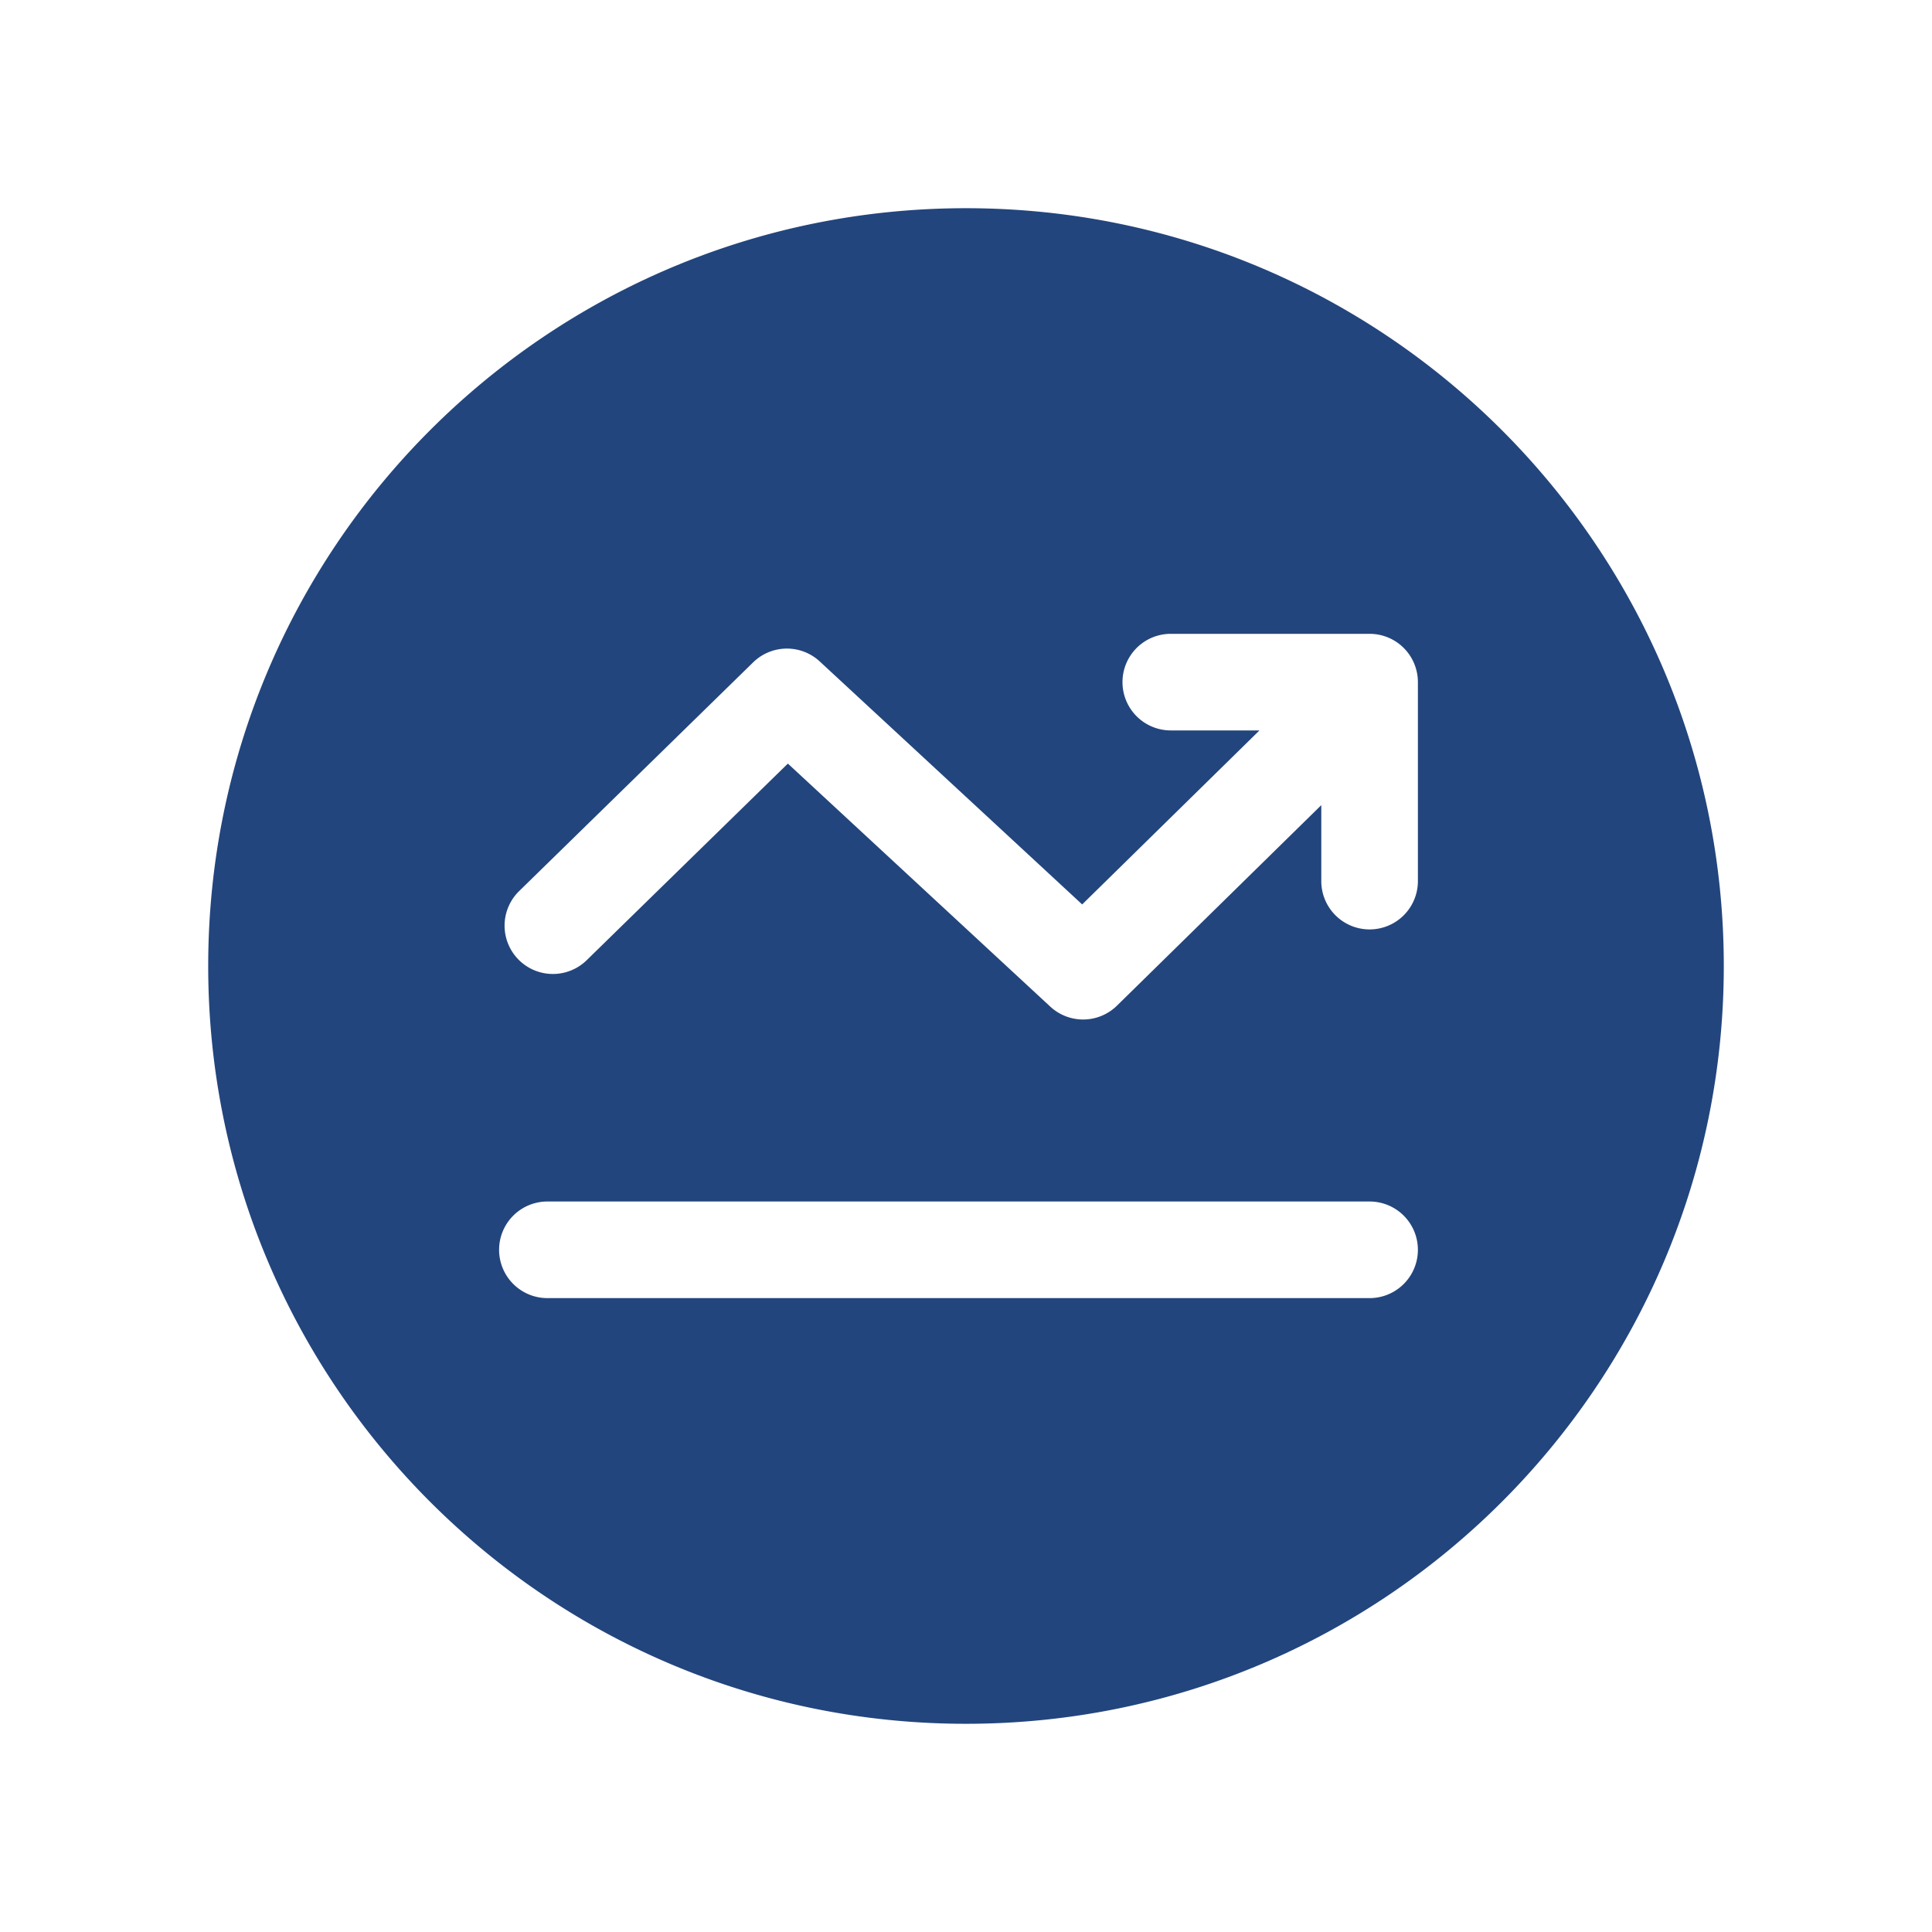
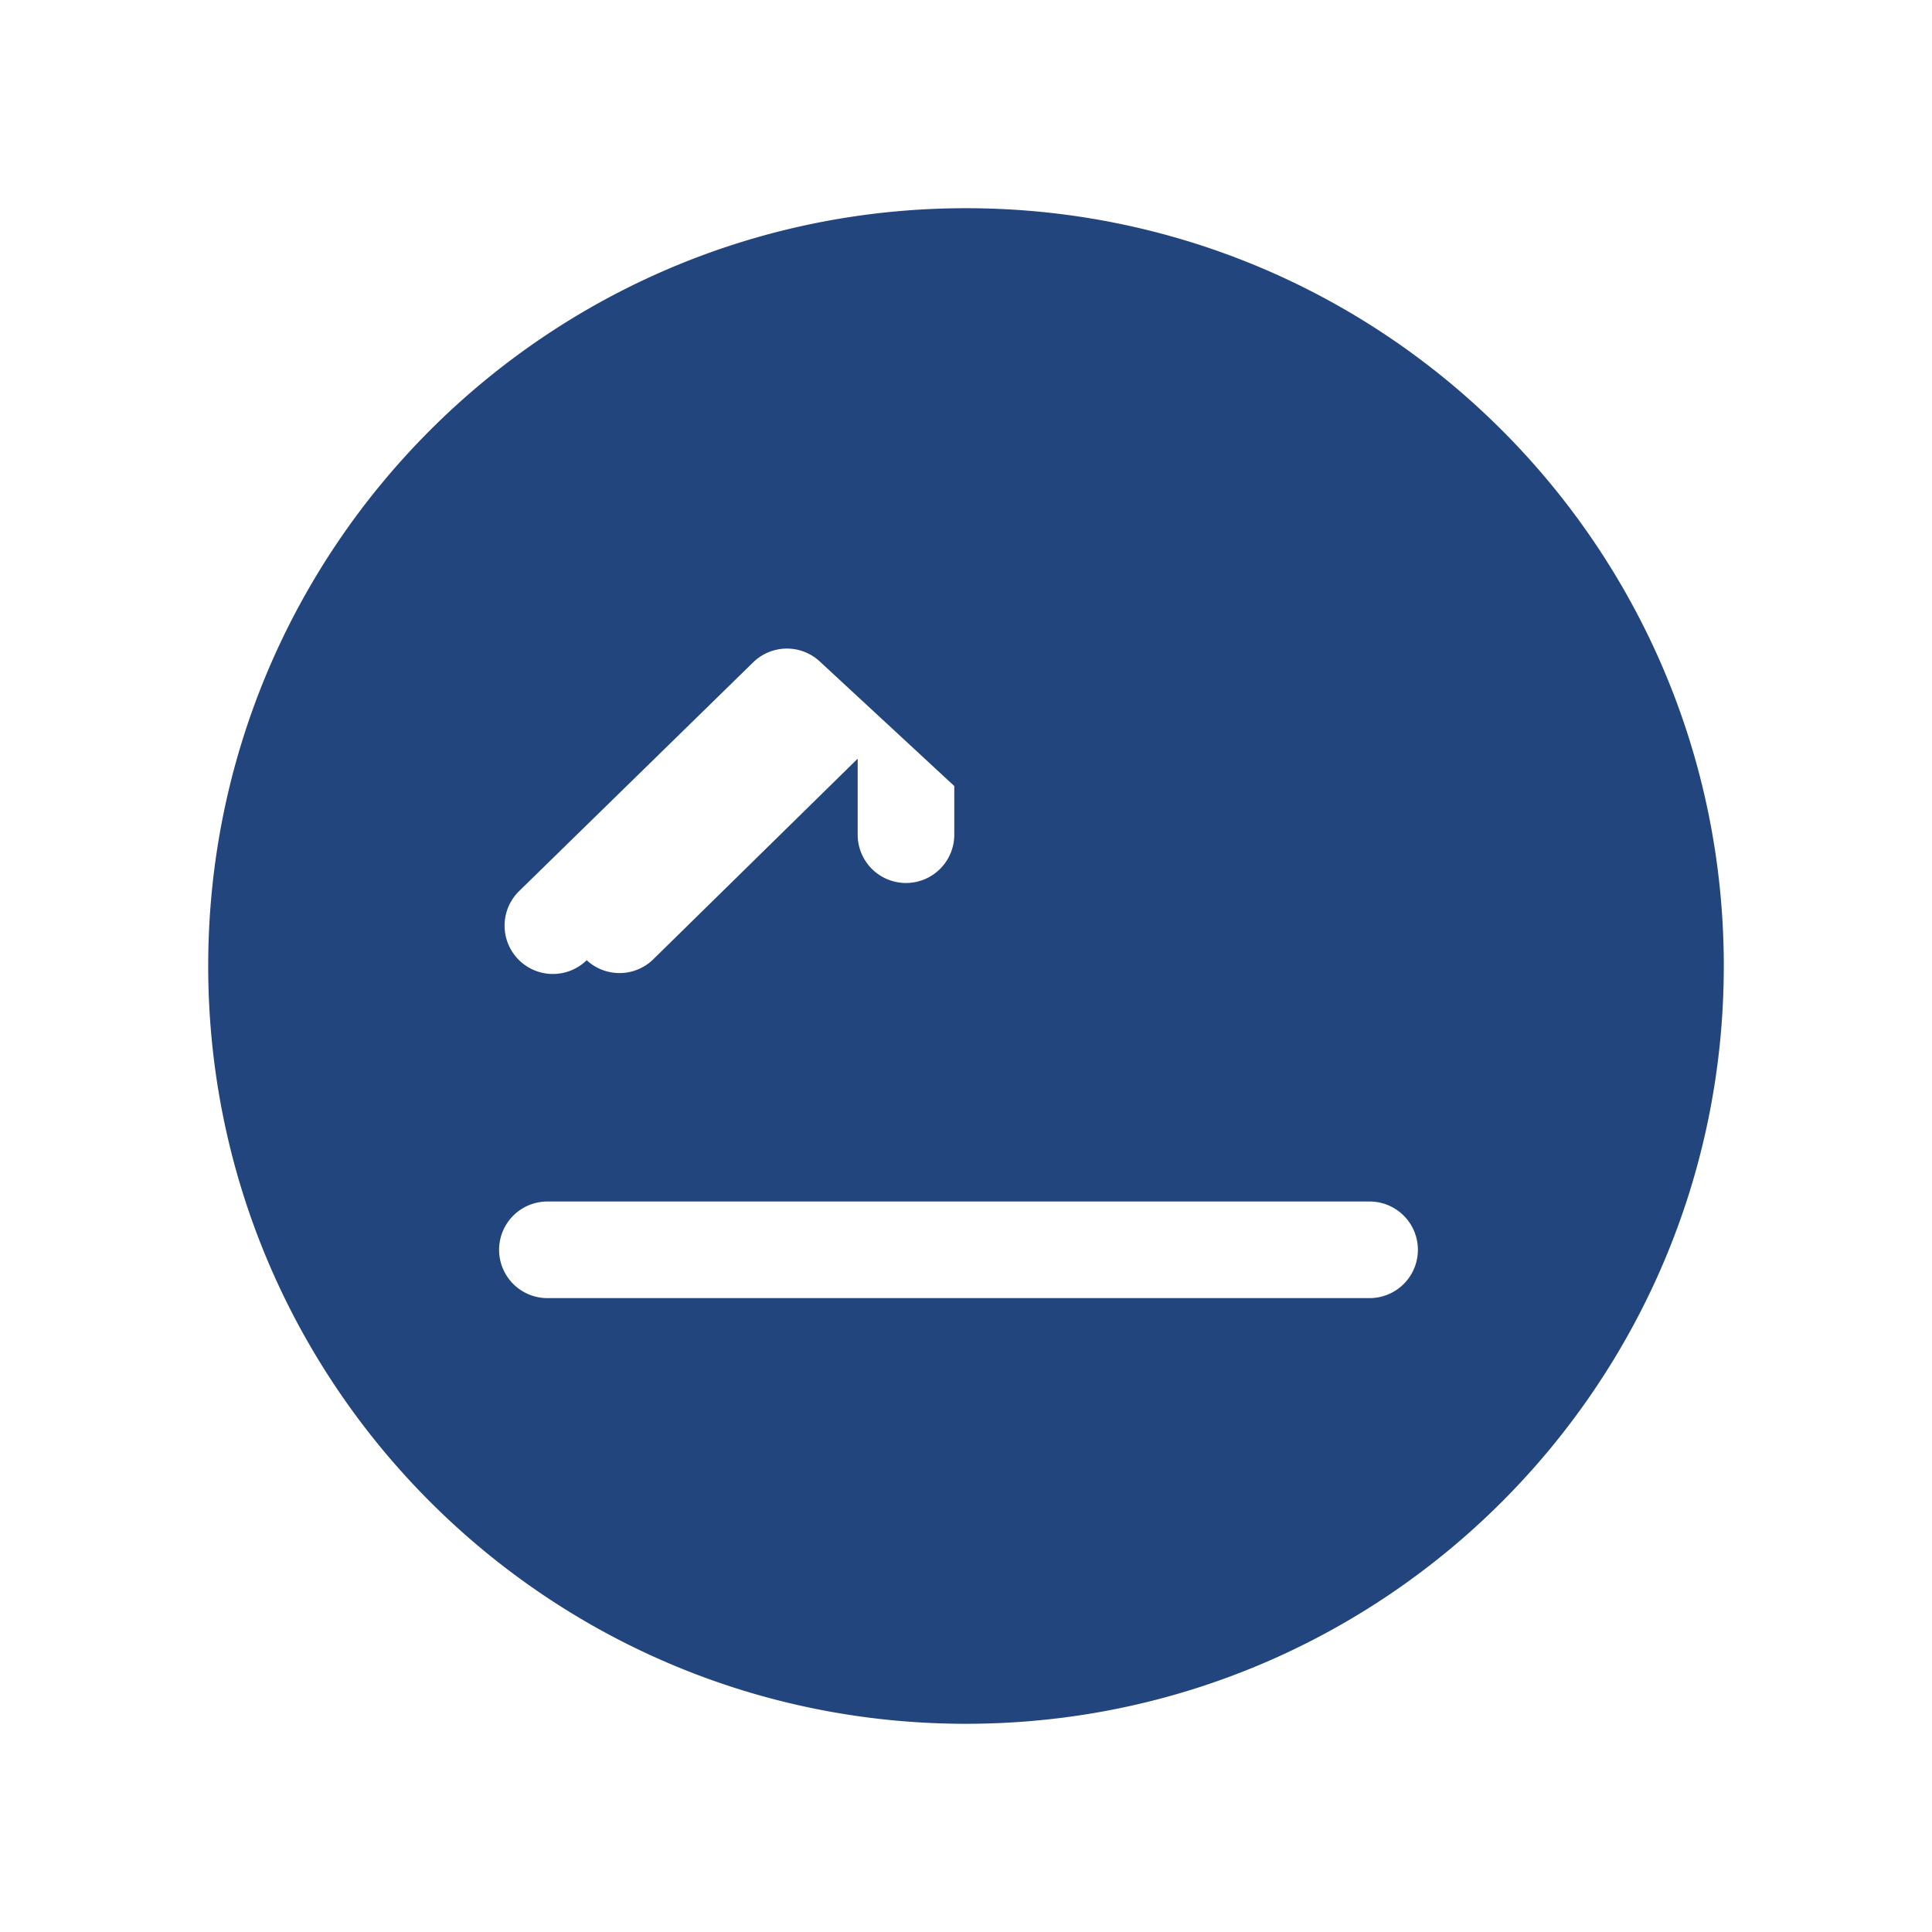
<svg xmlns="http://www.w3.org/2000/svg" class="icon" width="200px" height="200.00px" viewBox="0 0 1024 1024" version="1.1">
-   <path d="M512 913.647C290.167 913.647 110.353 733.833 110.353 512S290.167 110.353 512 110.353 913.647 290.167 913.647 512 733.833 913.647 512 913.647z m155.511-526.473l-93.935 92.194-139.093-128.785a25.6 25.6 0 0 0-35.294 0.478l-124.041 121.242A25.6 25.6 0 1 0 310.955 508.928l106.633-104.209 139.093 128.819a25.6 25.6 0 0 0 35.328-0.512l108.305-106.291v40.277a25.6 25.6 0 0 0 51.2 0v-105.472a25.6 25.6 0 0 0-25.6-25.6H620.544a25.6 25.6 0 0 0 0 51.2h47.002zM290.133 688.026h435.78a25.6 25.6 0 0 0 0-51.2H290.133a25.6 25.6 0 1 0 0 51.2z" fill="#23457d" />
+   <path d="M512 913.647C290.167 913.647 110.353 733.833 110.353 512S290.167 110.353 512 110.353 913.647 290.167 913.647 512 733.833 913.647 512 913.647z m155.511-526.473l-93.935 92.194-139.093-128.785a25.6 25.6 0 0 0-35.294 0.478l-124.041 121.242A25.6 25.6 0 1 0 310.955 508.928a25.6 25.6 0 0 0 35.328-0.512l108.305-106.291v40.277a25.6 25.6 0 0 0 51.2 0v-105.472a25.6 25.6 0 0 0-25.6-25.6H620.544a25.6 25.6 0 0 0 0 51.2h47.002zM290.133 688.026h435.78a25.6 25.6 0 0 0 0-51.2H290.133a25.6 25.6 0 1 0 0 51.2z" fill="#23457d" />
</svg>